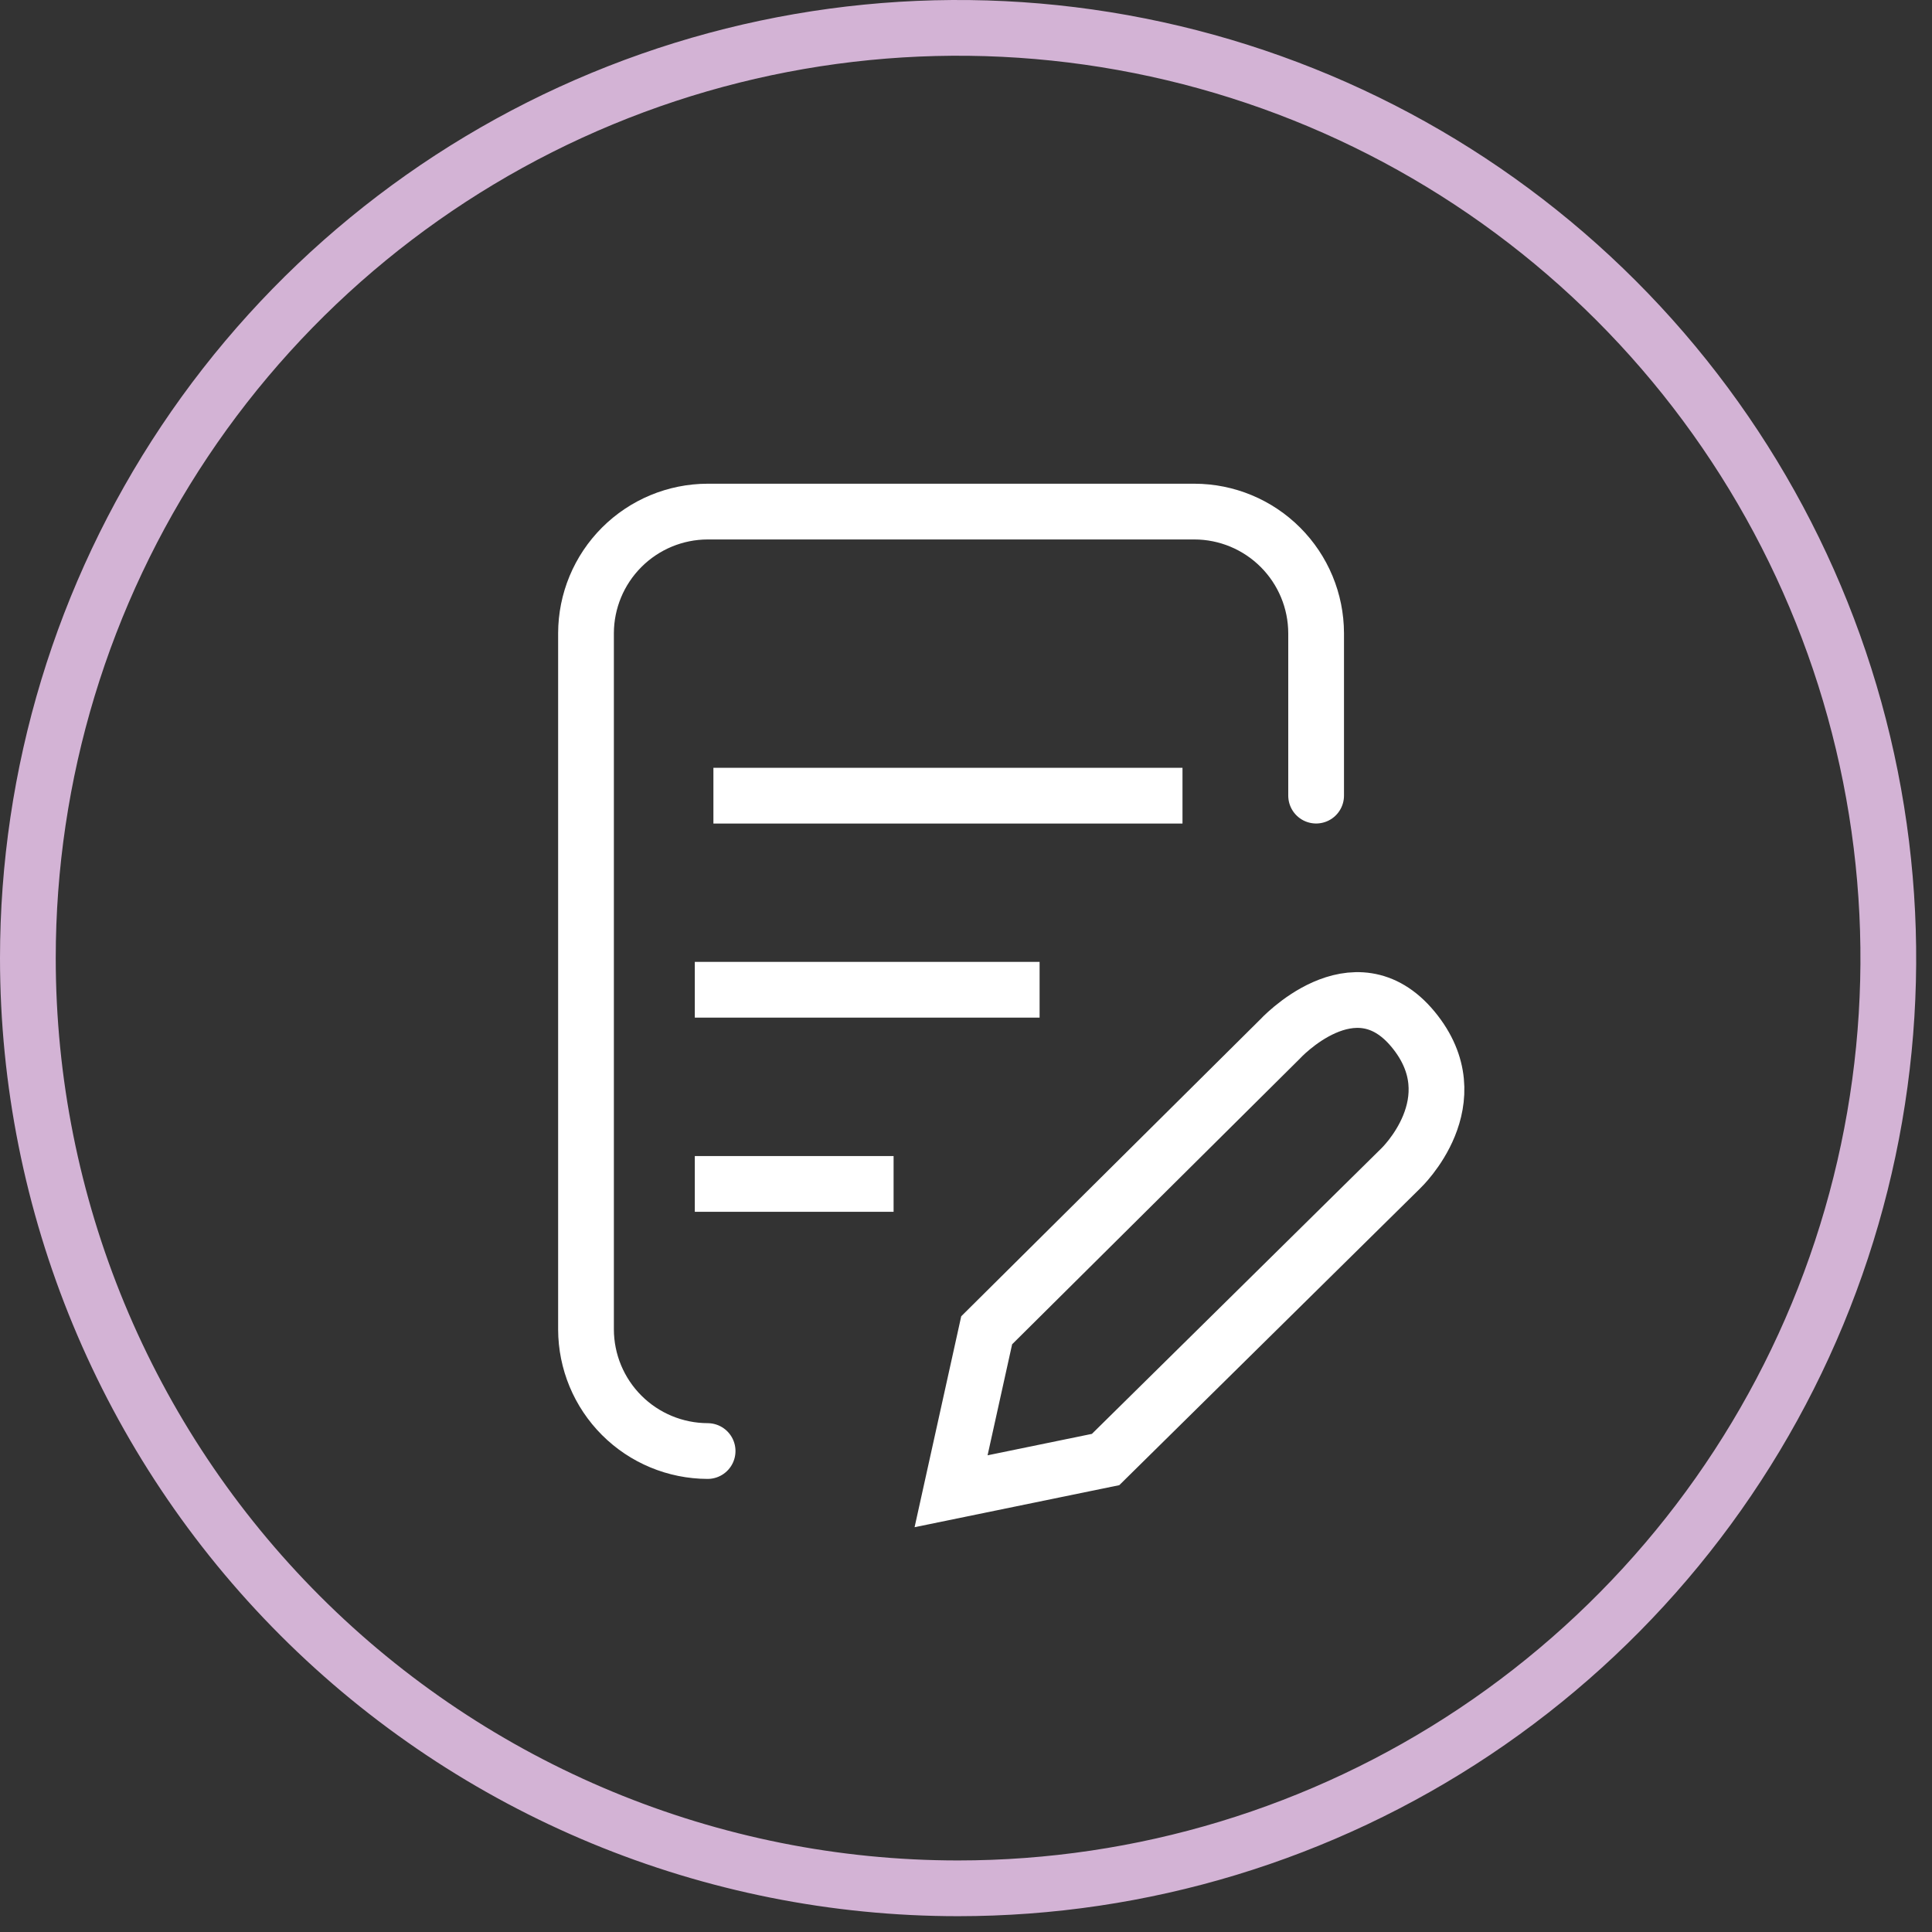
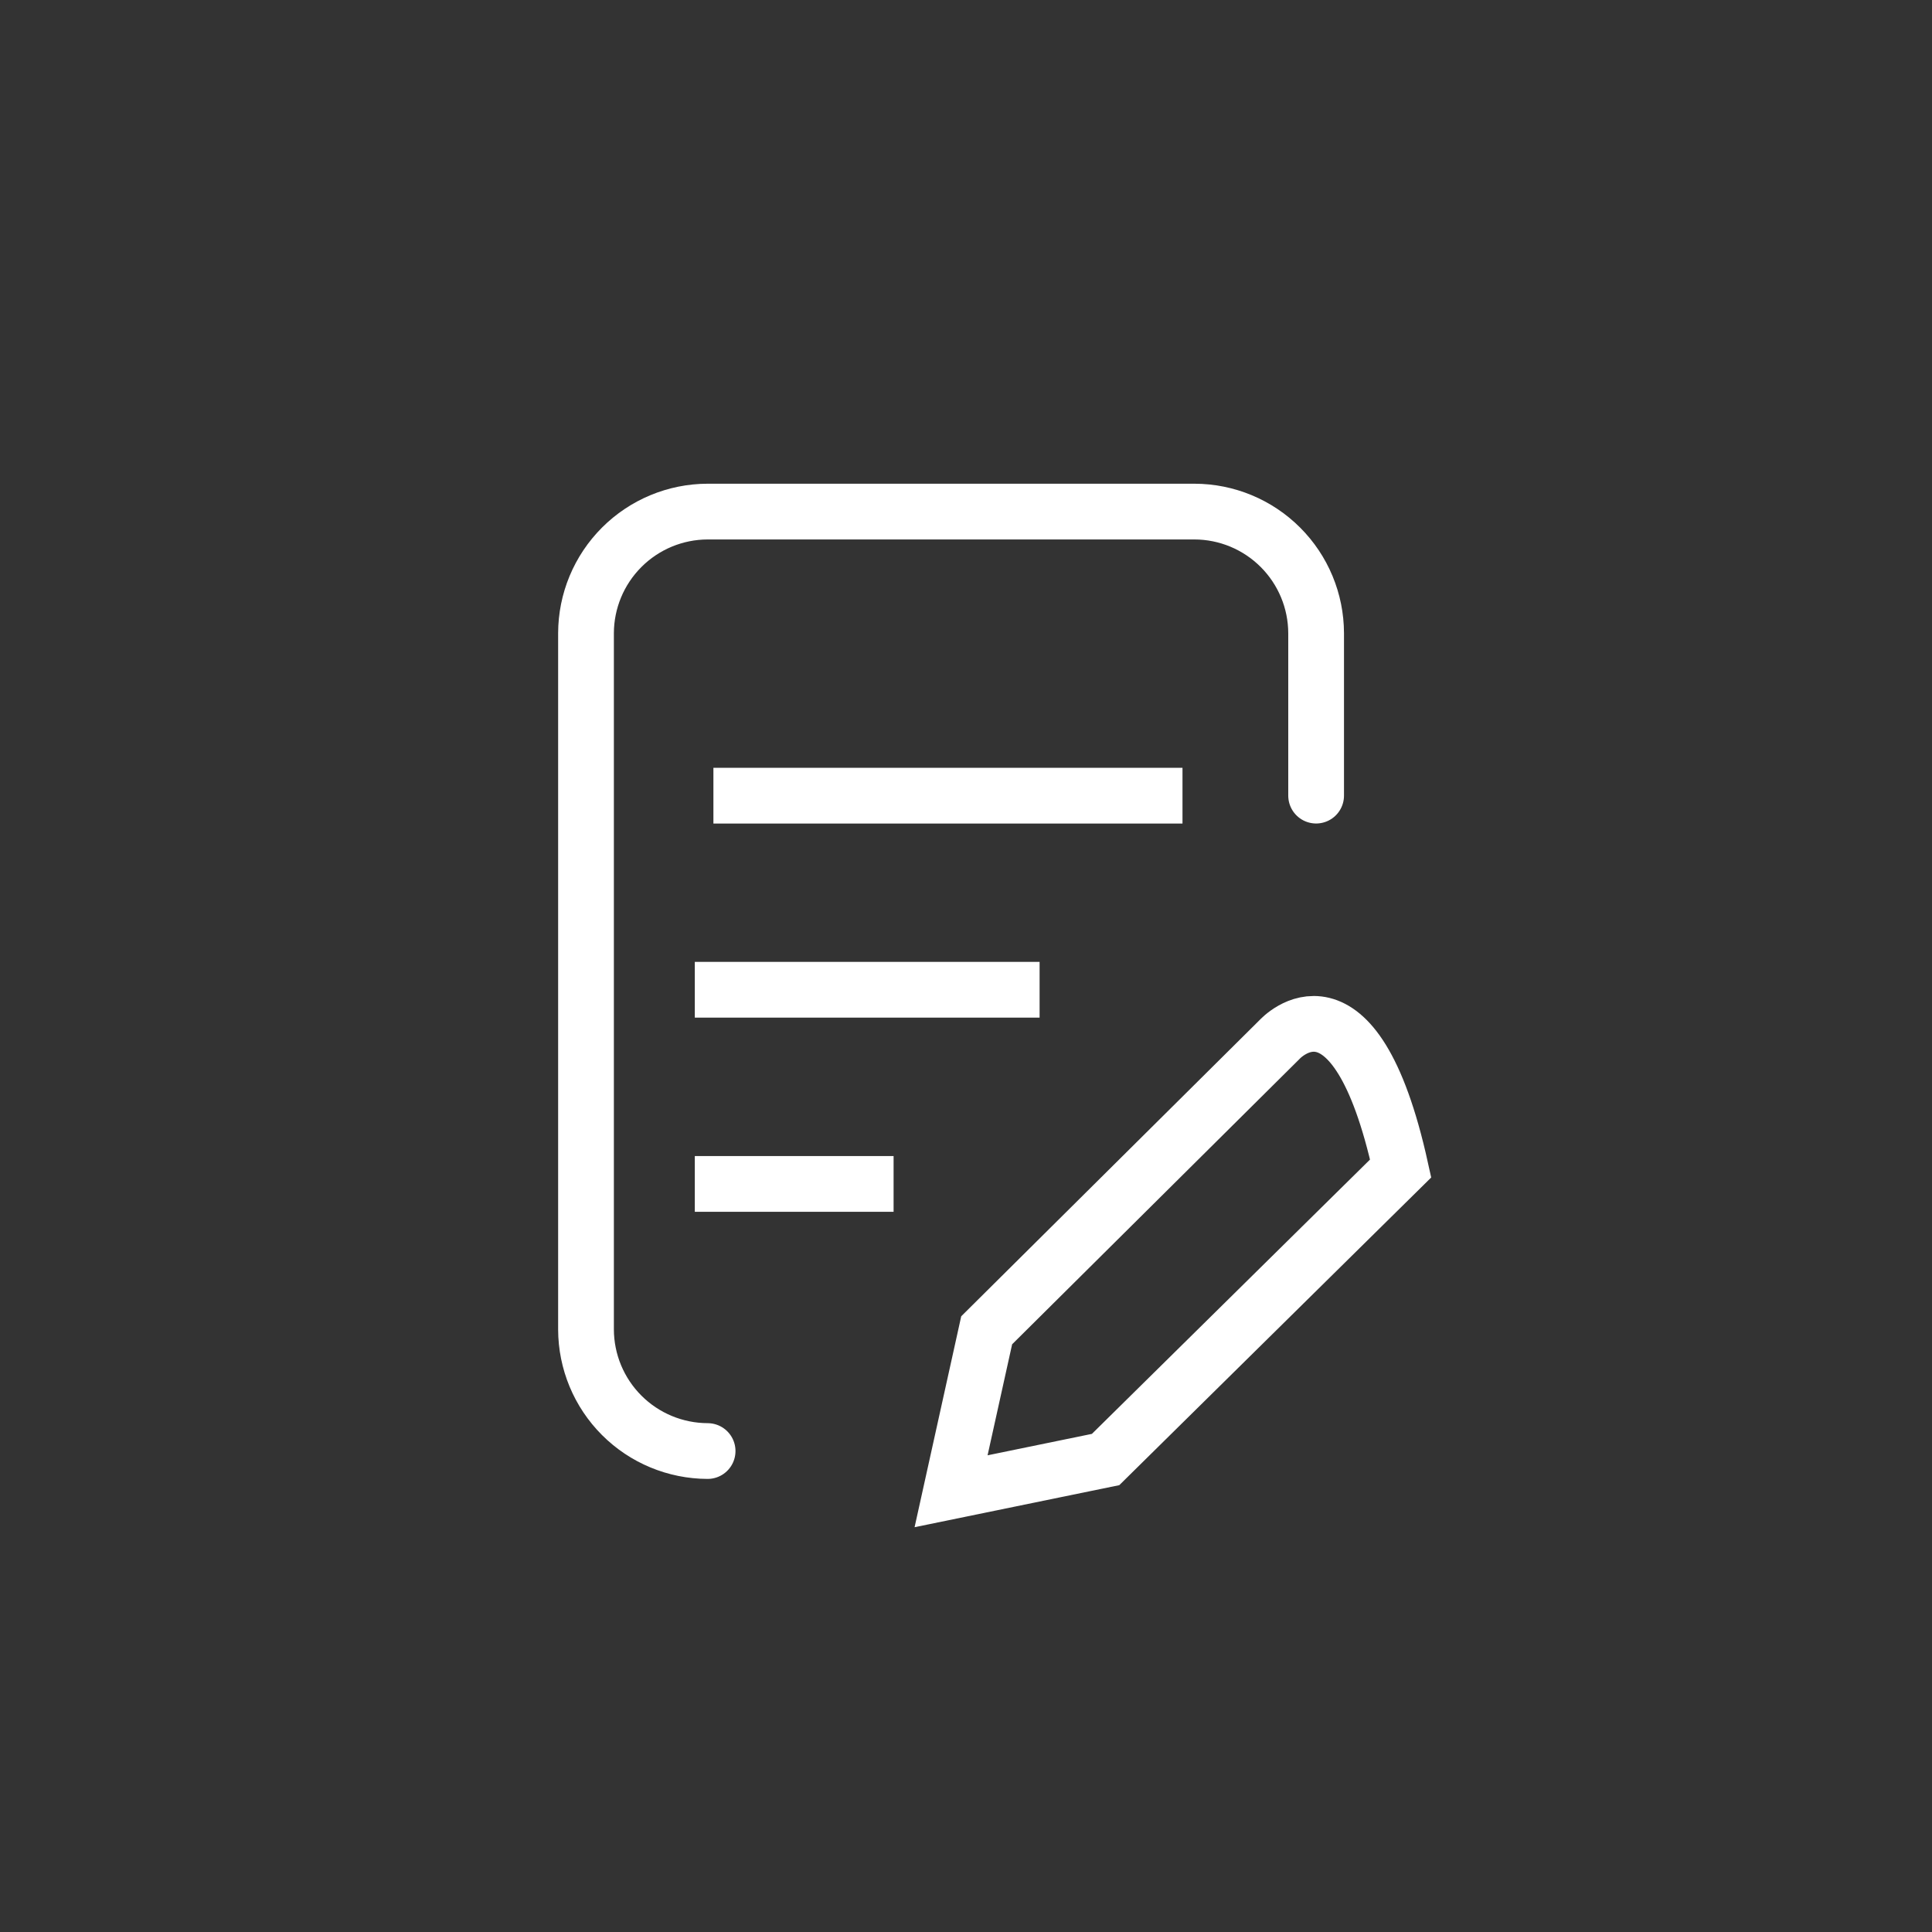
<svg xmlns="http://www.w3.org/2000/svg" width="54" height="54" viewBox="0 0 54 54" fill="none">
  <rect x="0" y="0" width="54" height="54" fill="#333333" stroke="none" />
-   <path d="M19.778 40.557C18.877 40.554 18.014 40.196 17.377 39.559C16.74 38.922 16.381 38.059 16.379 37.158V17.698C16.381 16.797 16.74 15.934 17.377 15.297C18.014 14.66 18.877 14.301 19.778 14.299H33.387C34.288 14.301 35.151 14.66 35.788 15.297C36.425 15.934 36.784 16.797 36.786 17.698V22.238M35.768 29.051L27.578 37.182L26.583 41.681L30.902 40.794L39.149 32.659C39.149 32.659 41.148 30.77 39.498 28.772C37.849 26.773 35.768 29.051 35.768 29.051ZM19.42 33.091H24.976H19.42ZM19.42 27.664H29.057H19.42ZM19.94 22.239H33.051H19.94Z" stroke="white" stroke-width="1.558" stroke-miterlimit="10" stroke-linecap="round" />
-   <path d="M26.779 52.779C31.921 52.779 36.948 51.254 41.224 48.397C45.499 45.54 48.832 41.48 50.8 36.729C52.768 31.978 53.283 26.75 52.279 21.707C51.276 16.663 48.8 12.03 45.164 8.394C41.528 4.758 36.895 2.282 31.851 1.279C26.808 0.275 21.58 0.79 16.829 2.758C12.078 4.726 8.018 8.059 5.161 12.334C2.304 16.61 0.779 21.637 0.779 26.779C0.779 33.675 3.518 40.288 8.394 45.164C13.27 50.04 19.883 52.779 26.779 52.779Z" stroke="#D3B3D5" stroke-width="1.558" />
+   <path d="M19.778 40.557C18.877 40.554 18.014 40.196 17.377 39.559C16.74 38.922 16.381 38.059 16.379 37.158V17.698C16.381 16.797 16.74 15.934 17.377 15.297C18.014 14.66 18.877 14.301 19.778 14.299H33.387C34.288 14.301 35.151 14.66 35.788 15.297C36.425 15.934 36.784 16.797 36.786 17.698V22.238M35.768 29.051L27.578 37.182L26.583 41.681L30.902 40.794L39.149 32.659C37.849 26.773 35.768 29.051 35.768 29.051ZM19.42 33.091H24.976H19.42ZM19.42 27.664H29.057H19.42ZM19.94 22.239H33.051H19.94Z" stroke="white" stroke-width="1.558" stroke-miterlimit="10" stroke-linecap="round" />
</svg>